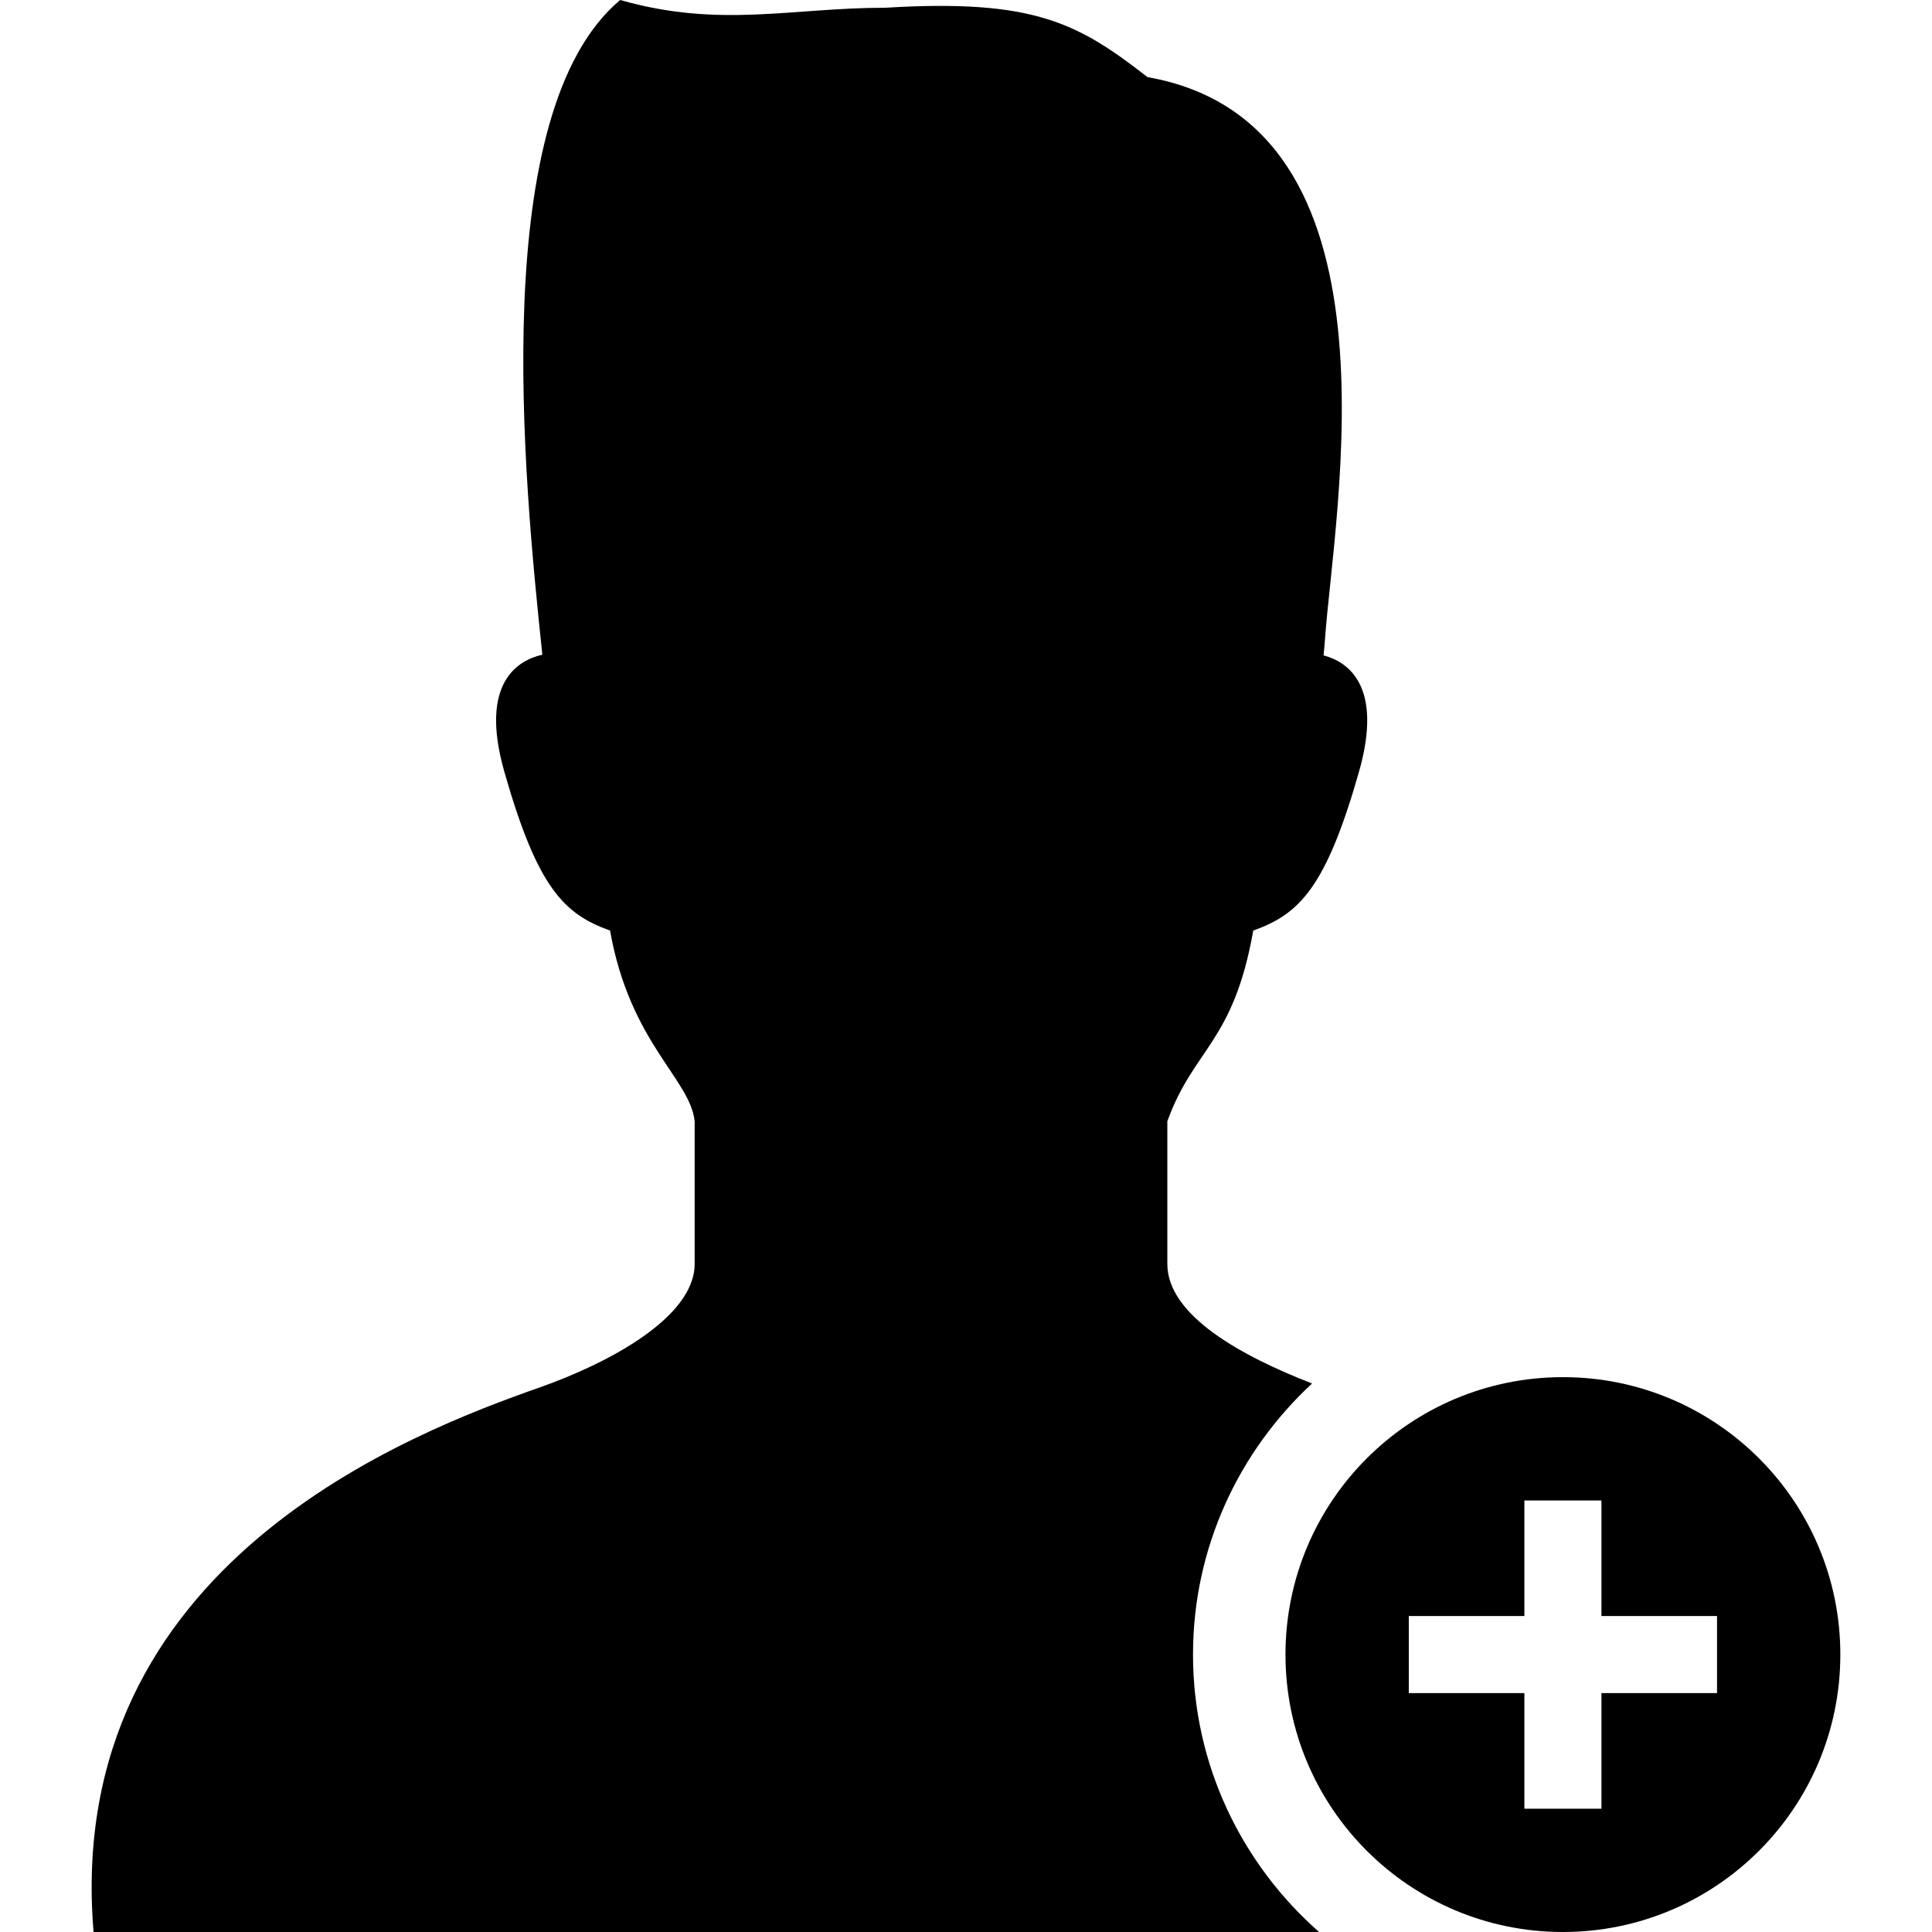
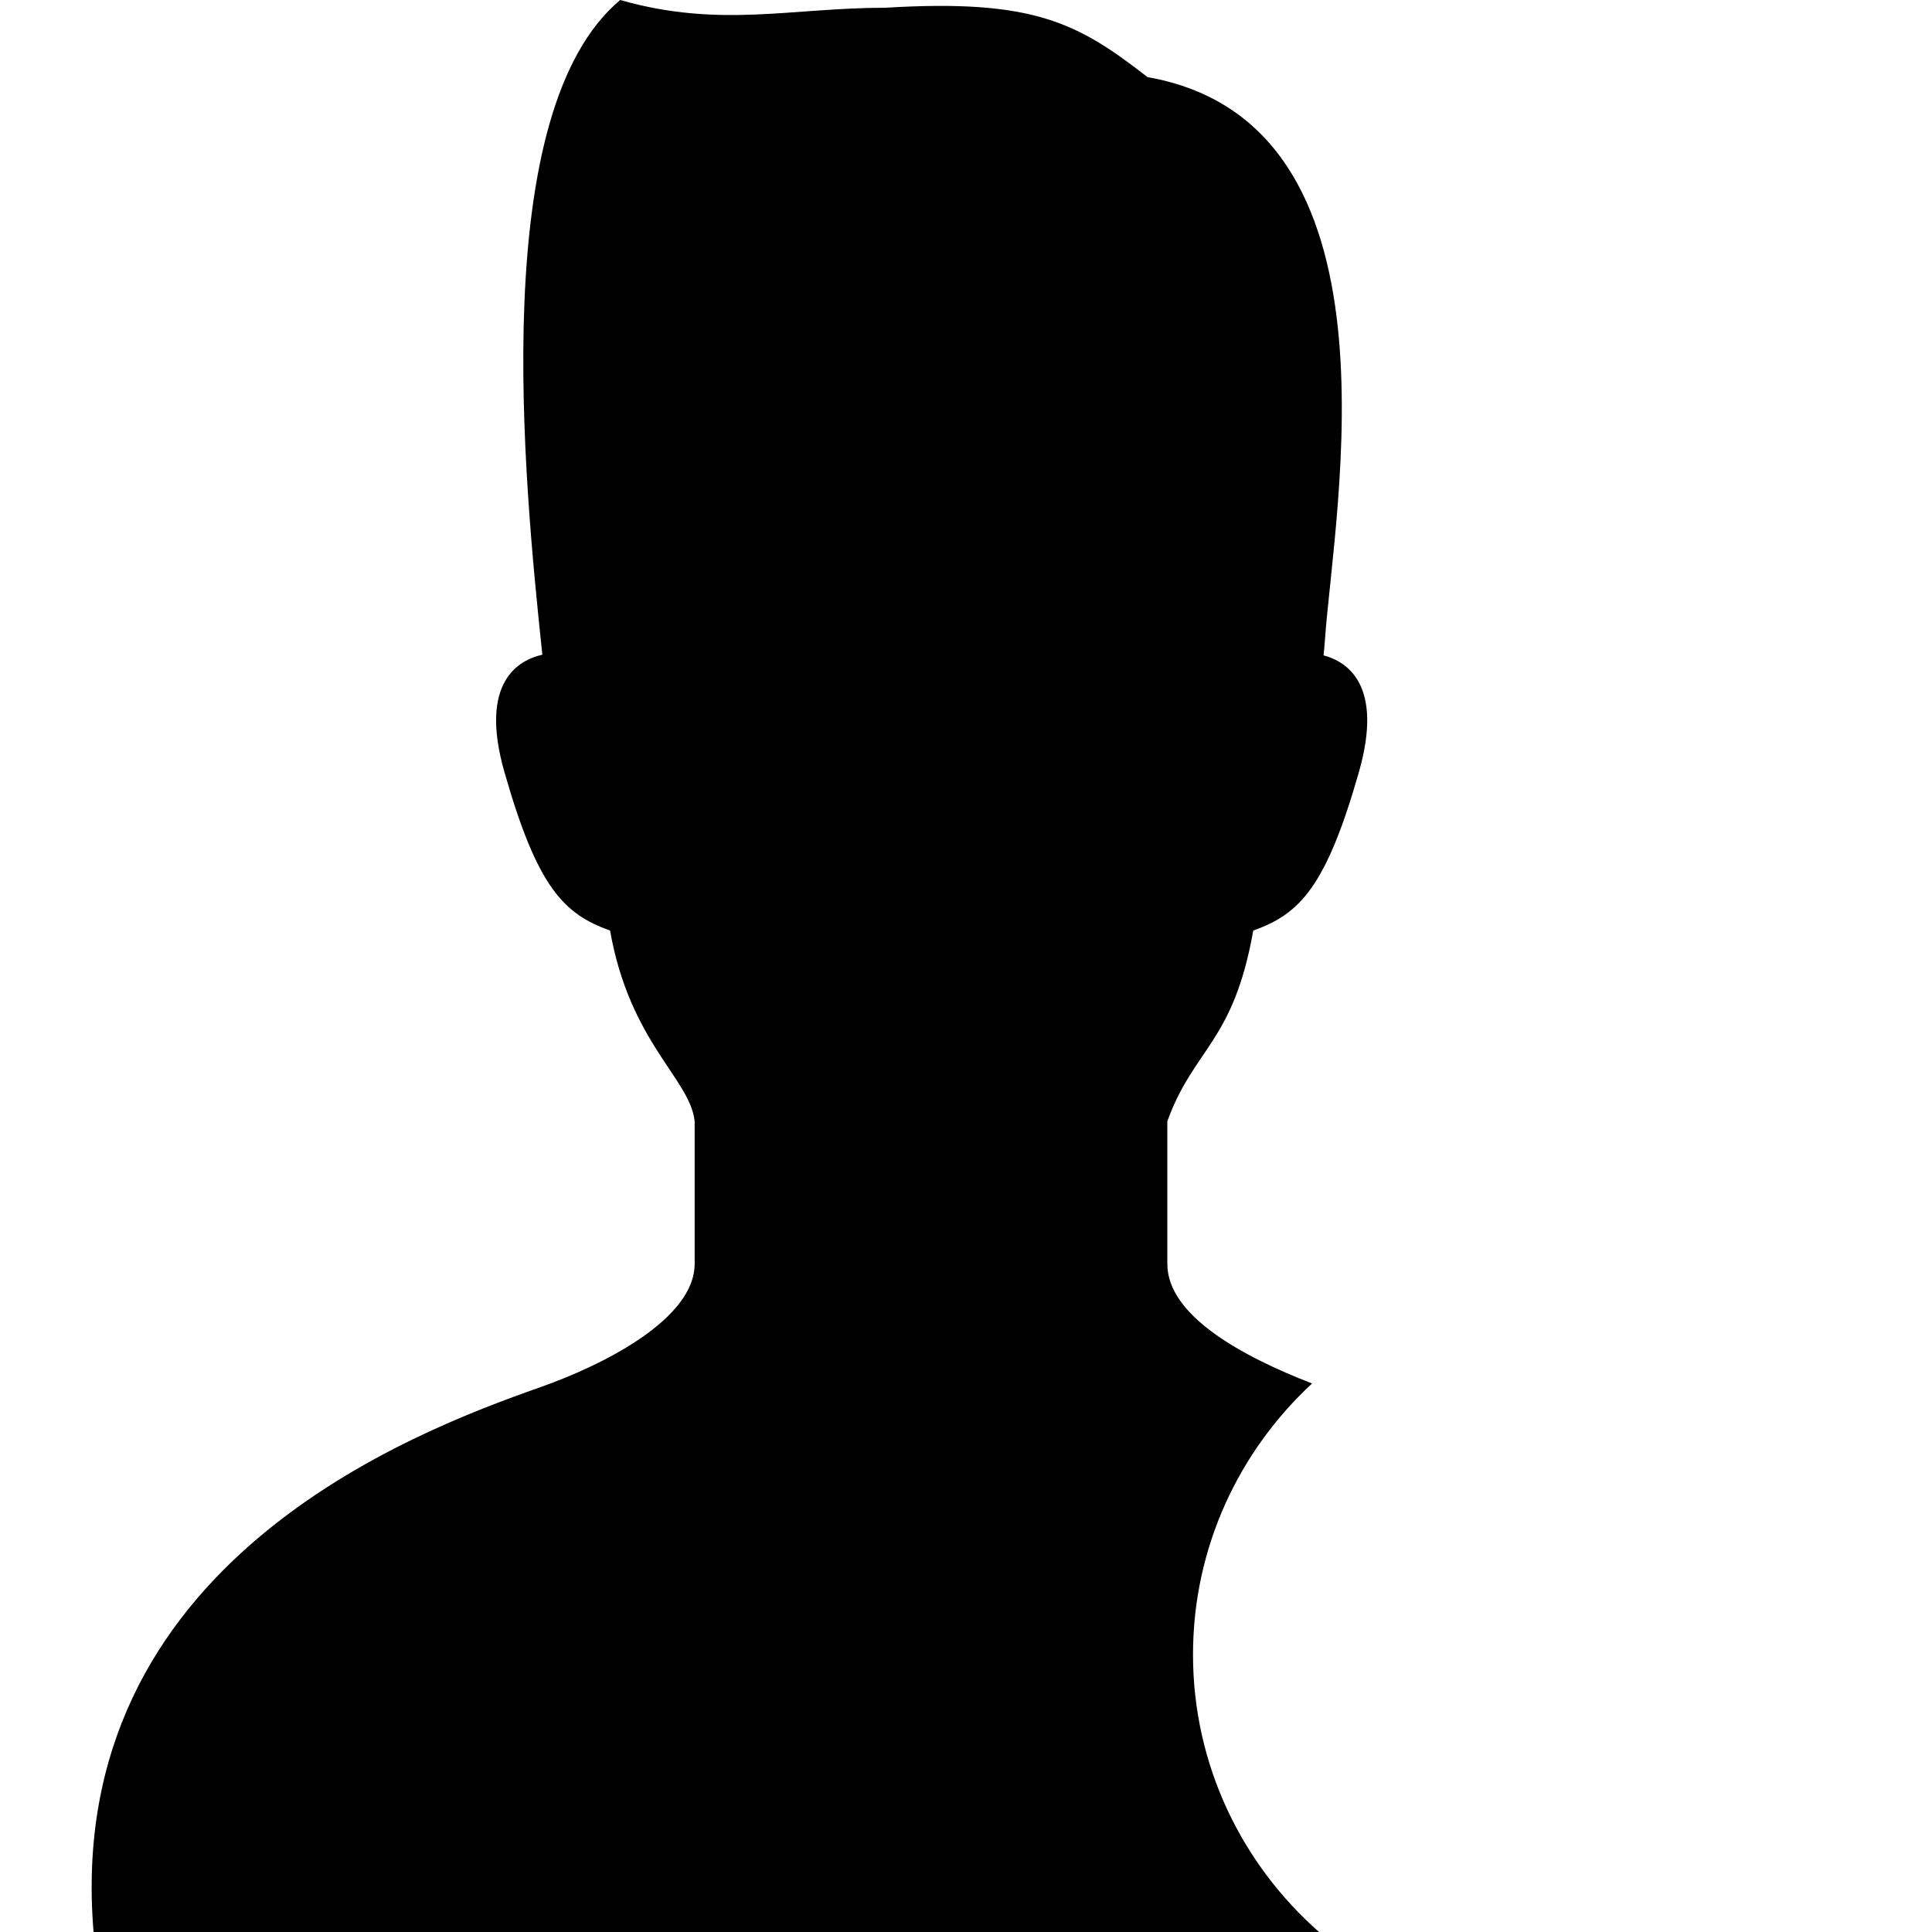
<svg xmlns="http://www.w3.org/2000/svg" height="800px" width="800px" version="1.1" id="_x32_" viewBox="0 0 512 512" xml:space="preserve">
  <style type="text/css">
	.st0{fill:#000000;}
</style>
  <g>
    <path class="st0" d="M316.16,438.479c0-28.392,12.205-53.92,31.551-71.838c-18.452-7.164-38.356-17.934-38.356-31.703   c0-9.533,0-21.444,0-37.782c6.996-19.393,17.51-20.781,22.768-50.546c12.254-4.379,19.258-11.384,28.009-42.026   c6.574-23.064-3.112-29.254-9.382-30.905c0.128-1.229,0.256-2.466,0.359-3.917c2.369-34.543,22.425-137.078-47.012-149.332   c-18.38-14.296-30.043-20.774-69.436-18.38C209.723,2.042,190.768,7.547,164.355,0c-35.245,29.565-25.561,126.66-20.63,173.504   c-6.199,1.388-16.889,7.148-10.052,31.08c8.743,30.642,15.747,37.646,28.001,42.026c5.258,29.765,21.253,39.322,22.418,50.546   c0,16.338,0,28.248,0,37.782c0,14.4-23.494,26.55-40.877,32.676C109.78,379.397,16.634,414.275,24.795,512h324.766   C329.131,494.018,316.16,467.765,316.16,438.479z" />
-     <path class="st0" d="M414.188,364.958c-40.606,0-73.521,32.916-73.521,73.521S373.582,512,414.188,512s73.521-32.916,73.521-73.521   S454.794,364.958,414.188,364.958z M455.033,448.69h-30.634v30.634h-20.422V448.69h-30.634v-20.422h30.634v-30.634h20.422v30.634   h30.634V448.69z" />
  </g>
</svg>